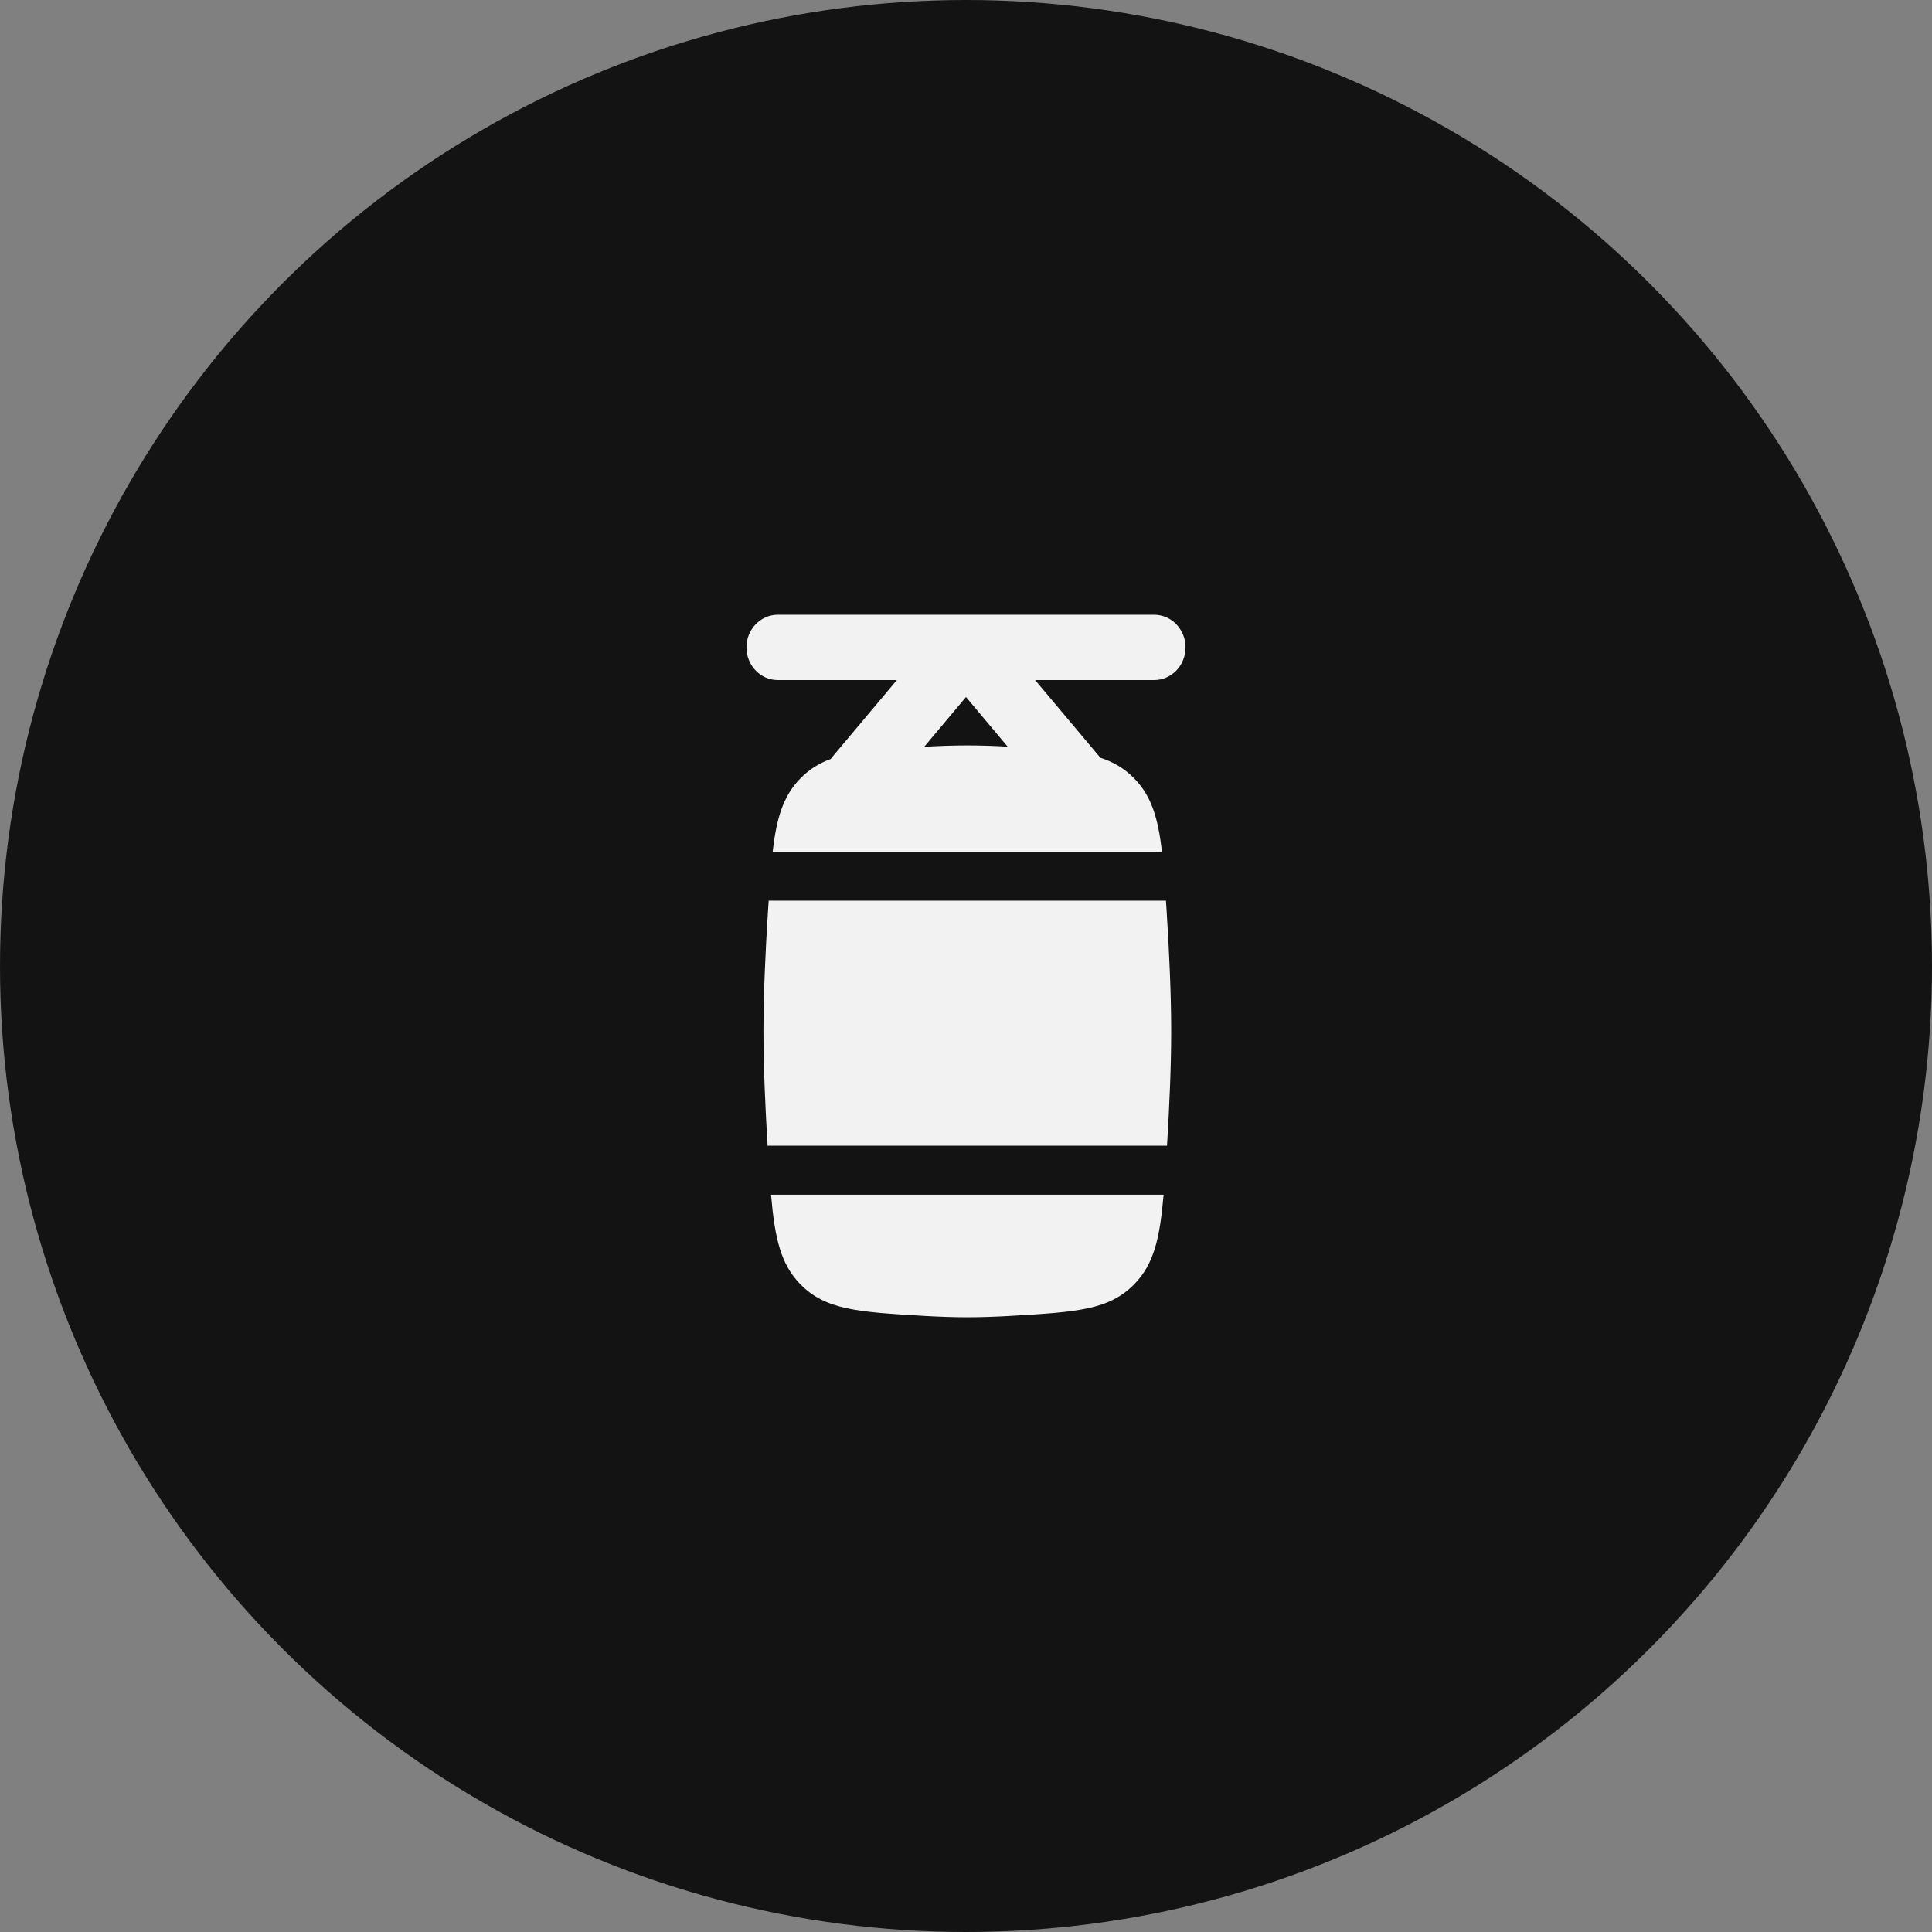
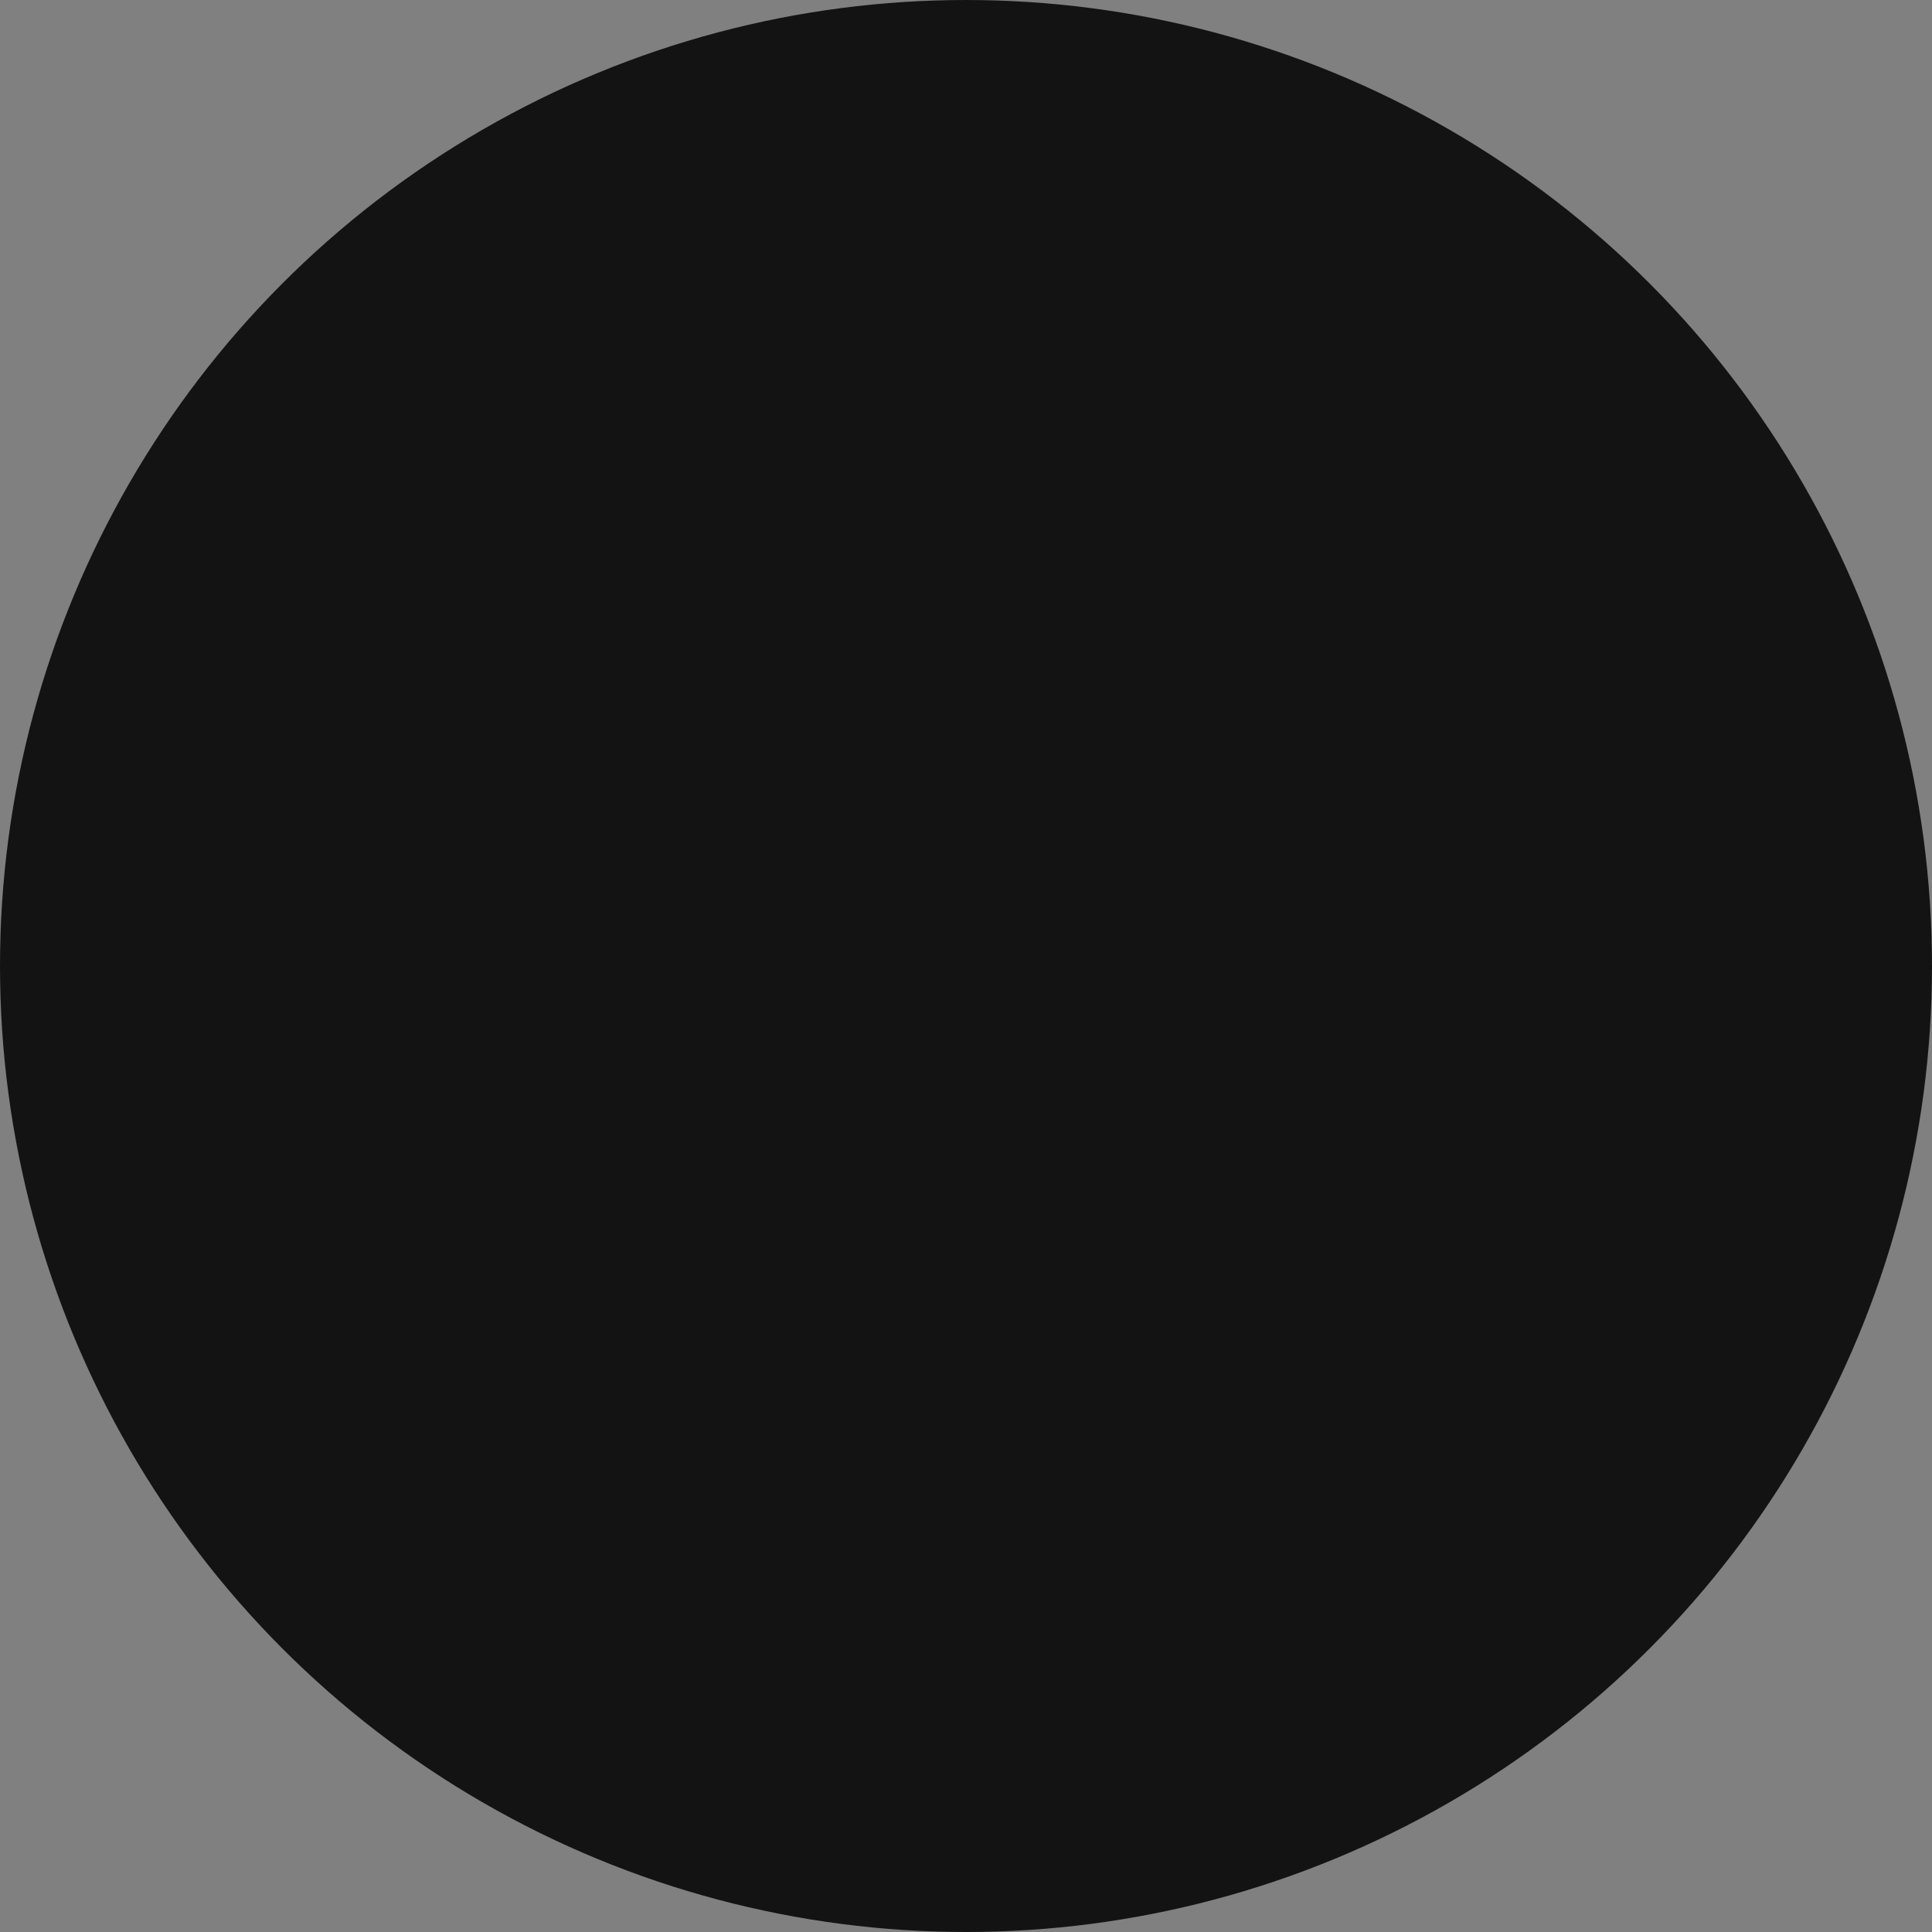
<svg xmlns="http://www.w3.org/2000/svg" width="44" height="44" viewBox="0 0 44 44" fill="none">
  <rect x="0" y="0" width="44" height="44" fill="#808080" stroke="none" />
  <circle cx="22" cy="22" r="21.5" fill="#131313" stroke="#131313" />
-   <path fill-rule="evenodd" clip-rule="evenodd" d="M17.714 14C17.32 14 17 14.333 17 14.744C17 15.155 17.32 15.488 17.714 15.488H20.426L18.962 17.231C18.948 17.248 18.934 17.267 18.921 17.285C18.65 17.384 18.425 17.525 18.221 17.735C17.837 18.132 17.686 18.627 17.597 19.395H26.463C26.374 18.627 26.223 18.132 25.838 17.735C25.615 17.505 25.366 17.357 25.059 17.257C25.052 17.248 25.045 17.24 25.038 17.231L23.574 15.488H26.286C26.68 15.488 27 15.155 27 14.744C27 14.333 26.68 14 26.286 14H17.714ZM22.949 17.005L22 15.874L21.048 17.008C21.383 16.988 21.716 16.977 22.03 16.977C22.325 16.977 22.635 16.987 22.949 17.005ZM17.489 20.774L17.506 20.512H26.554L26.571 20.774C26.629 21.689 26.673 22.655 26.673 23.488C26.673 24.289 26.632 25.211 26.578 26.093H17.482C17.428 25.211 17.387 24.289 17.387 23.488C17.387 22.655 17.431 21.689 17.489 20.774ZM18.221 29.241C17.778 28.784 17.645 28.197 17.56 27.209H26.5C26.415 28.197 26.282 28.784 25.838 29.241C25.262 29.836 24.517 29.88 23.027 29.968C22.687 29.988 22.349 30 22.03 30C21.711 30 21.373 29.988 21.033 29.968C19.543 29.88 18.798 29.836 18.221 29.241Z" fill="#F2F2F2" />
</svg>